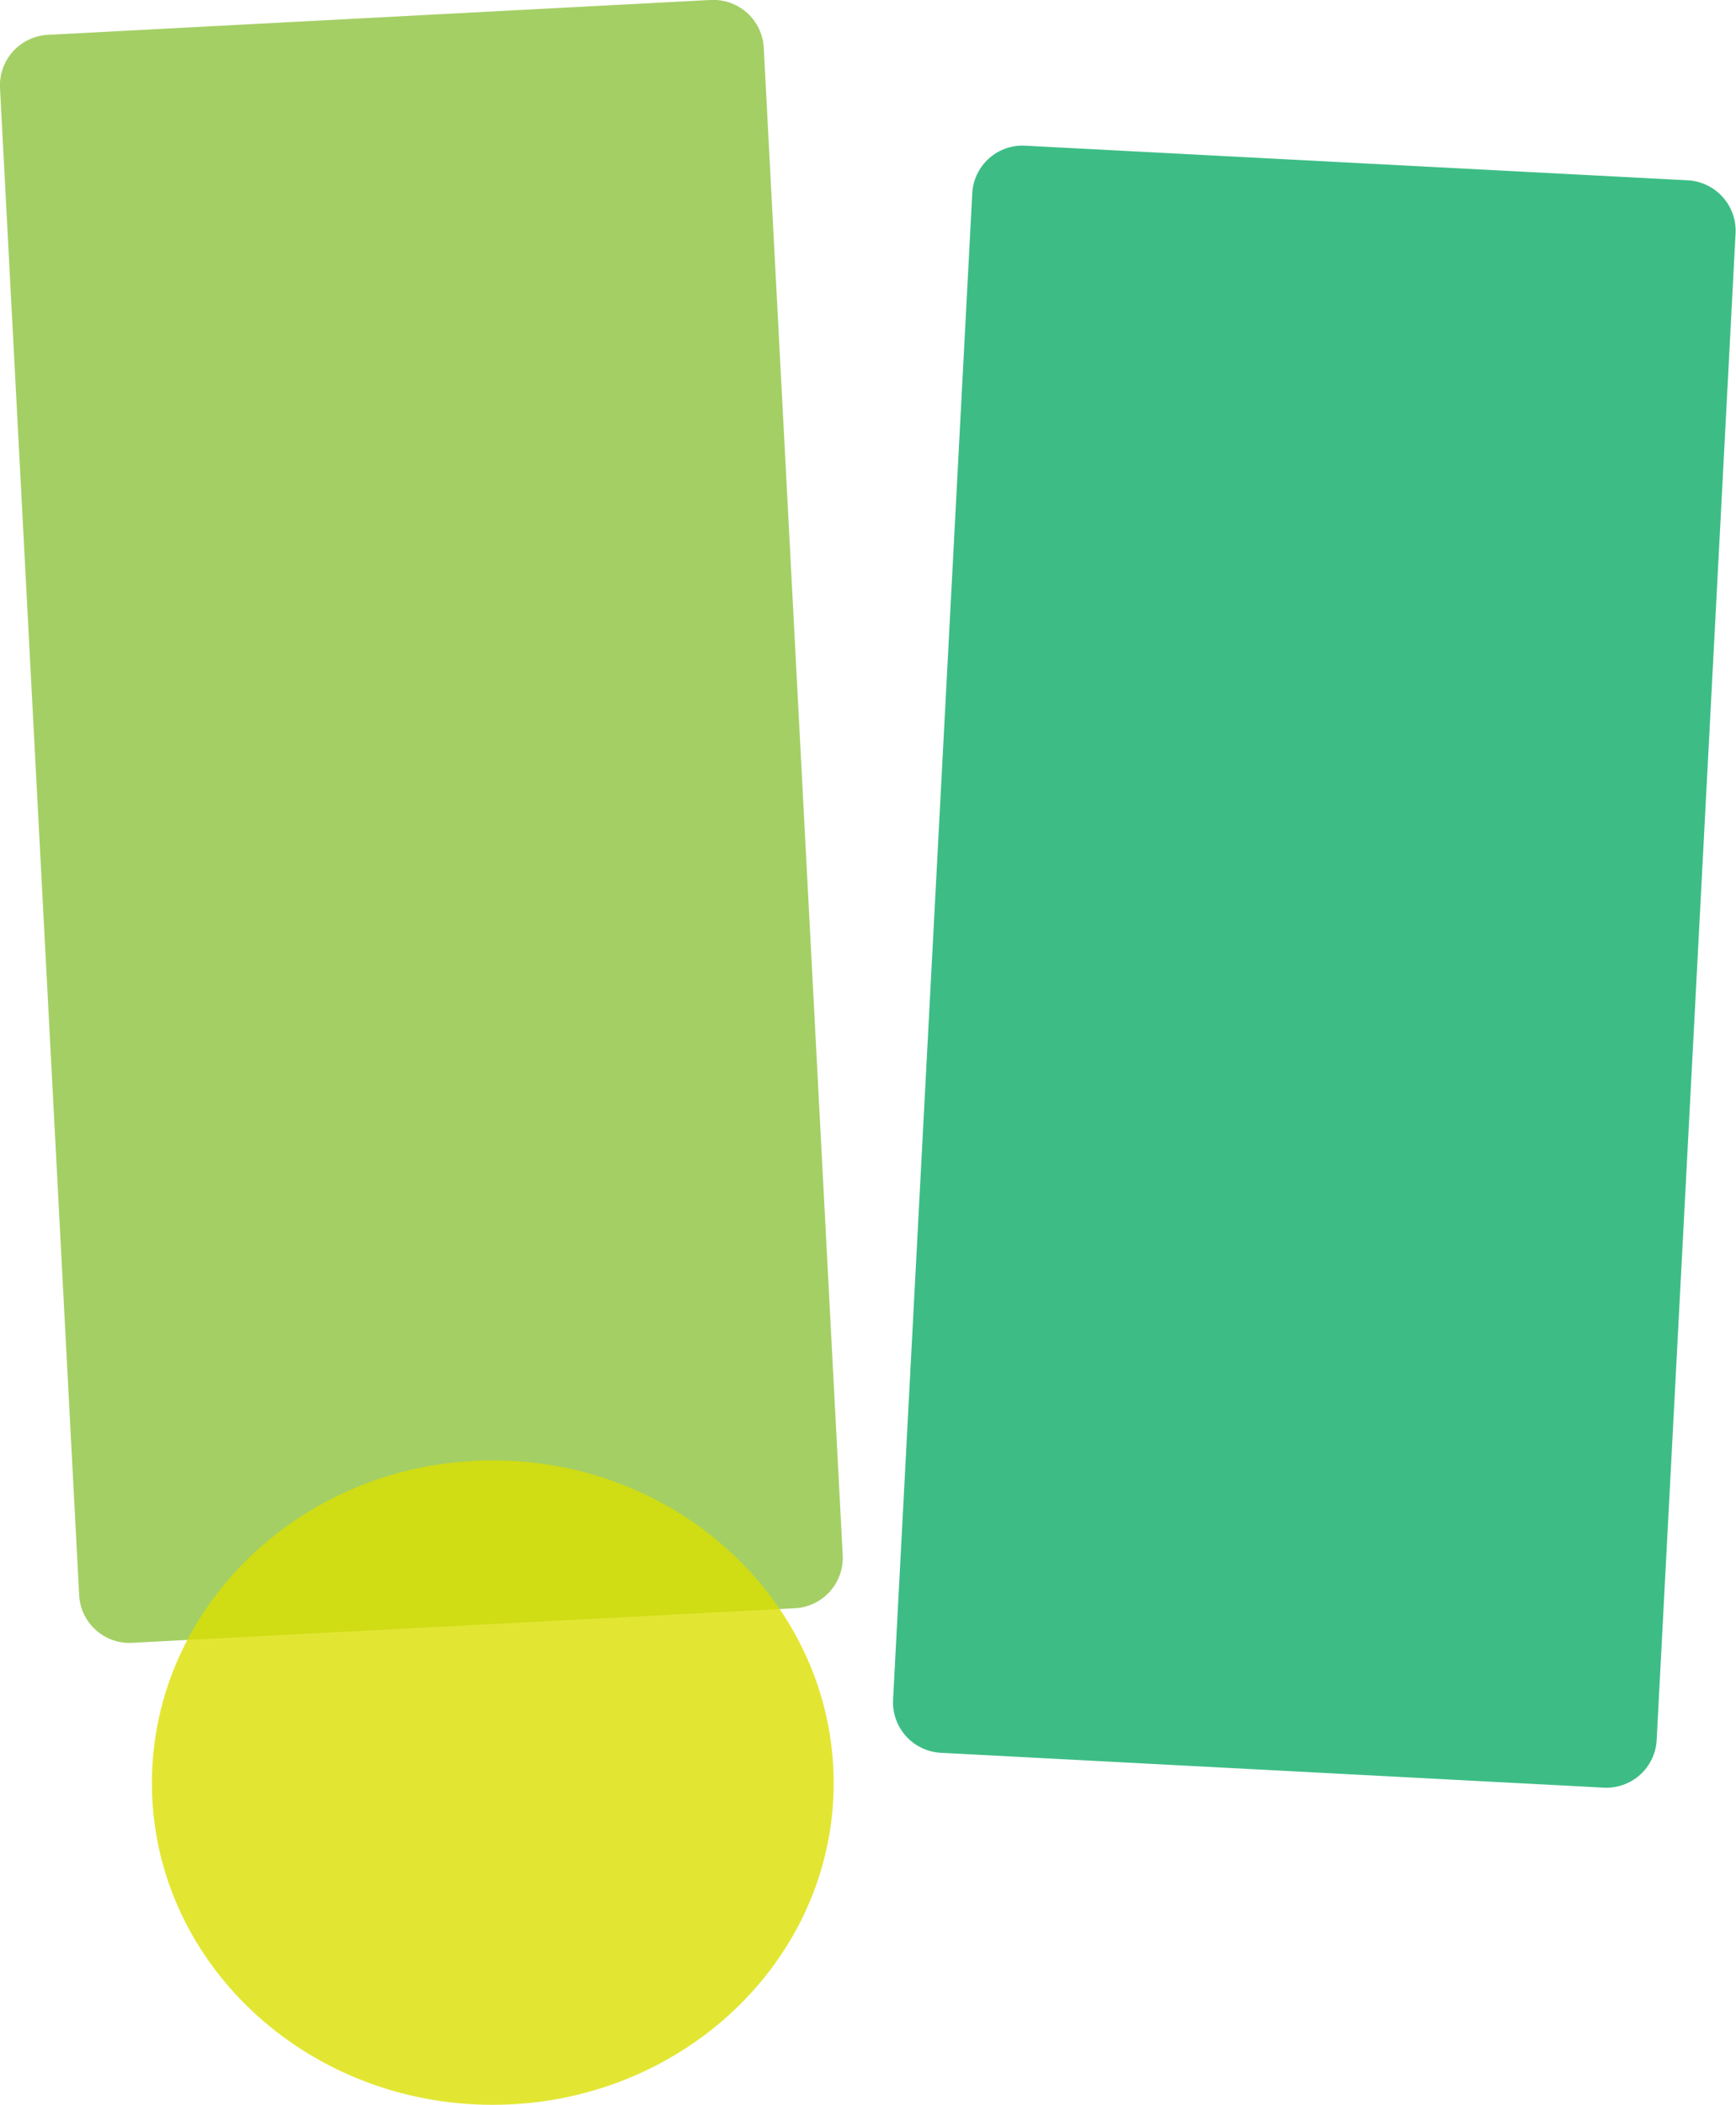
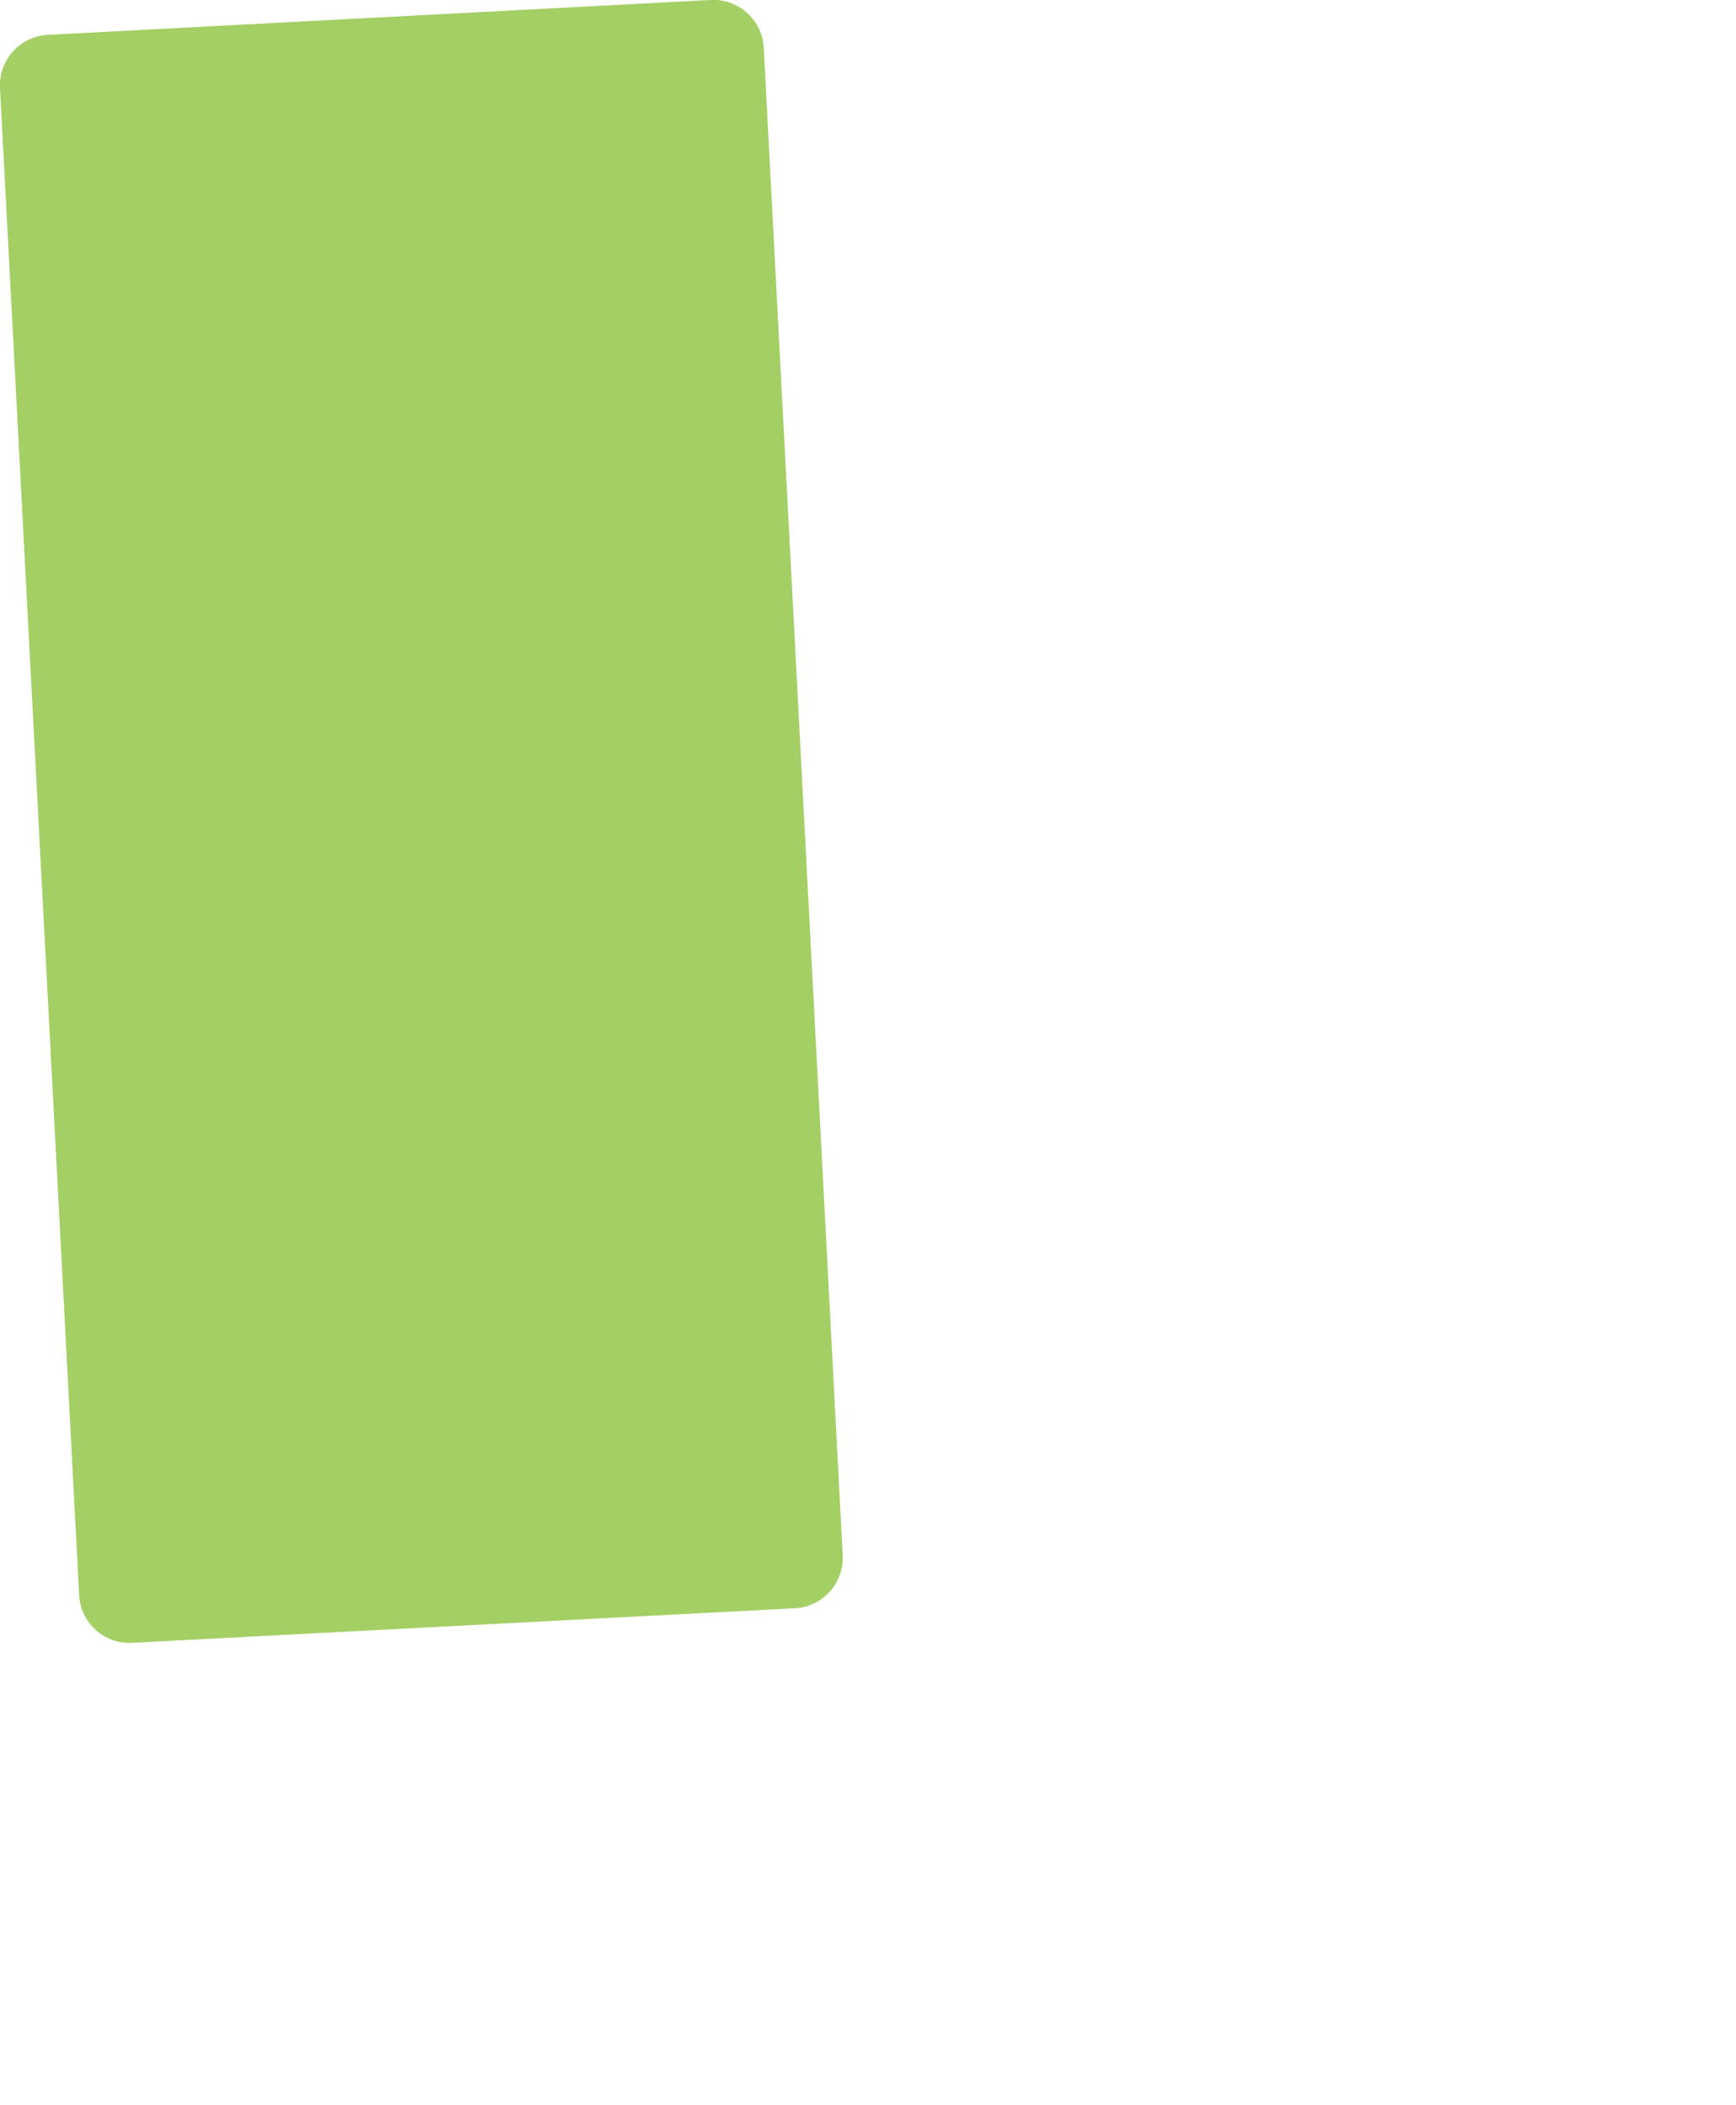
<svg xmlns="http://www.w3.org/2000/svg" width="80.69" height="97.82" viewBox="0 0 80.69 97.82">
  <defs>
    <style>.cls-1,.cls-4{opacity:0.8;}.cls-2{fill:#8dc33e;}.cls-3{fill:#0dac67;}.cls-4{fill:#dadf00;}</style>
  </defs>
  <g id="レイヤー_2" data-name="レイヤー 2">
    <g id="レイヤー_1-2" data-name="レイヤー 1">
      <g class="cls-1">
        <path class="cls-2" d="M39.17,72.28A2.35,2.35,0,0,1,37,74.74L6.13,76.35a2.34,2.34,0,0,1-2.45-2.21L0,4.08A2.35,2.35,0,0,1,2.22,1.62L33,0A2.35,2.35,0,0,1,35.5,2.22Z" />
      </g>
      <g class="cls-1">
-         <path class="cls-3" d="M41.51,79a2.35,2.35,0,0,0,2.22,2.46l30.82,1.62A2.34,2.34,0,0,0,77,80.91l3.67-70.07a2.35,2.35,0,0,0-2.21-2.46L47.64,6.77A2.34,2.34,0,0,0,45.19,9Z" />
-       </g>
-       <path class="cls-4" d="M38.75,82.87c0,8.25-7.1,14.95-15.85,14.95S7.06,91.12,7.06,82.87s7.09-15,15.84-15S38.75,74.61,38.75,82.87Z" />
+         </g>
    </g>
  </g>
</svg>